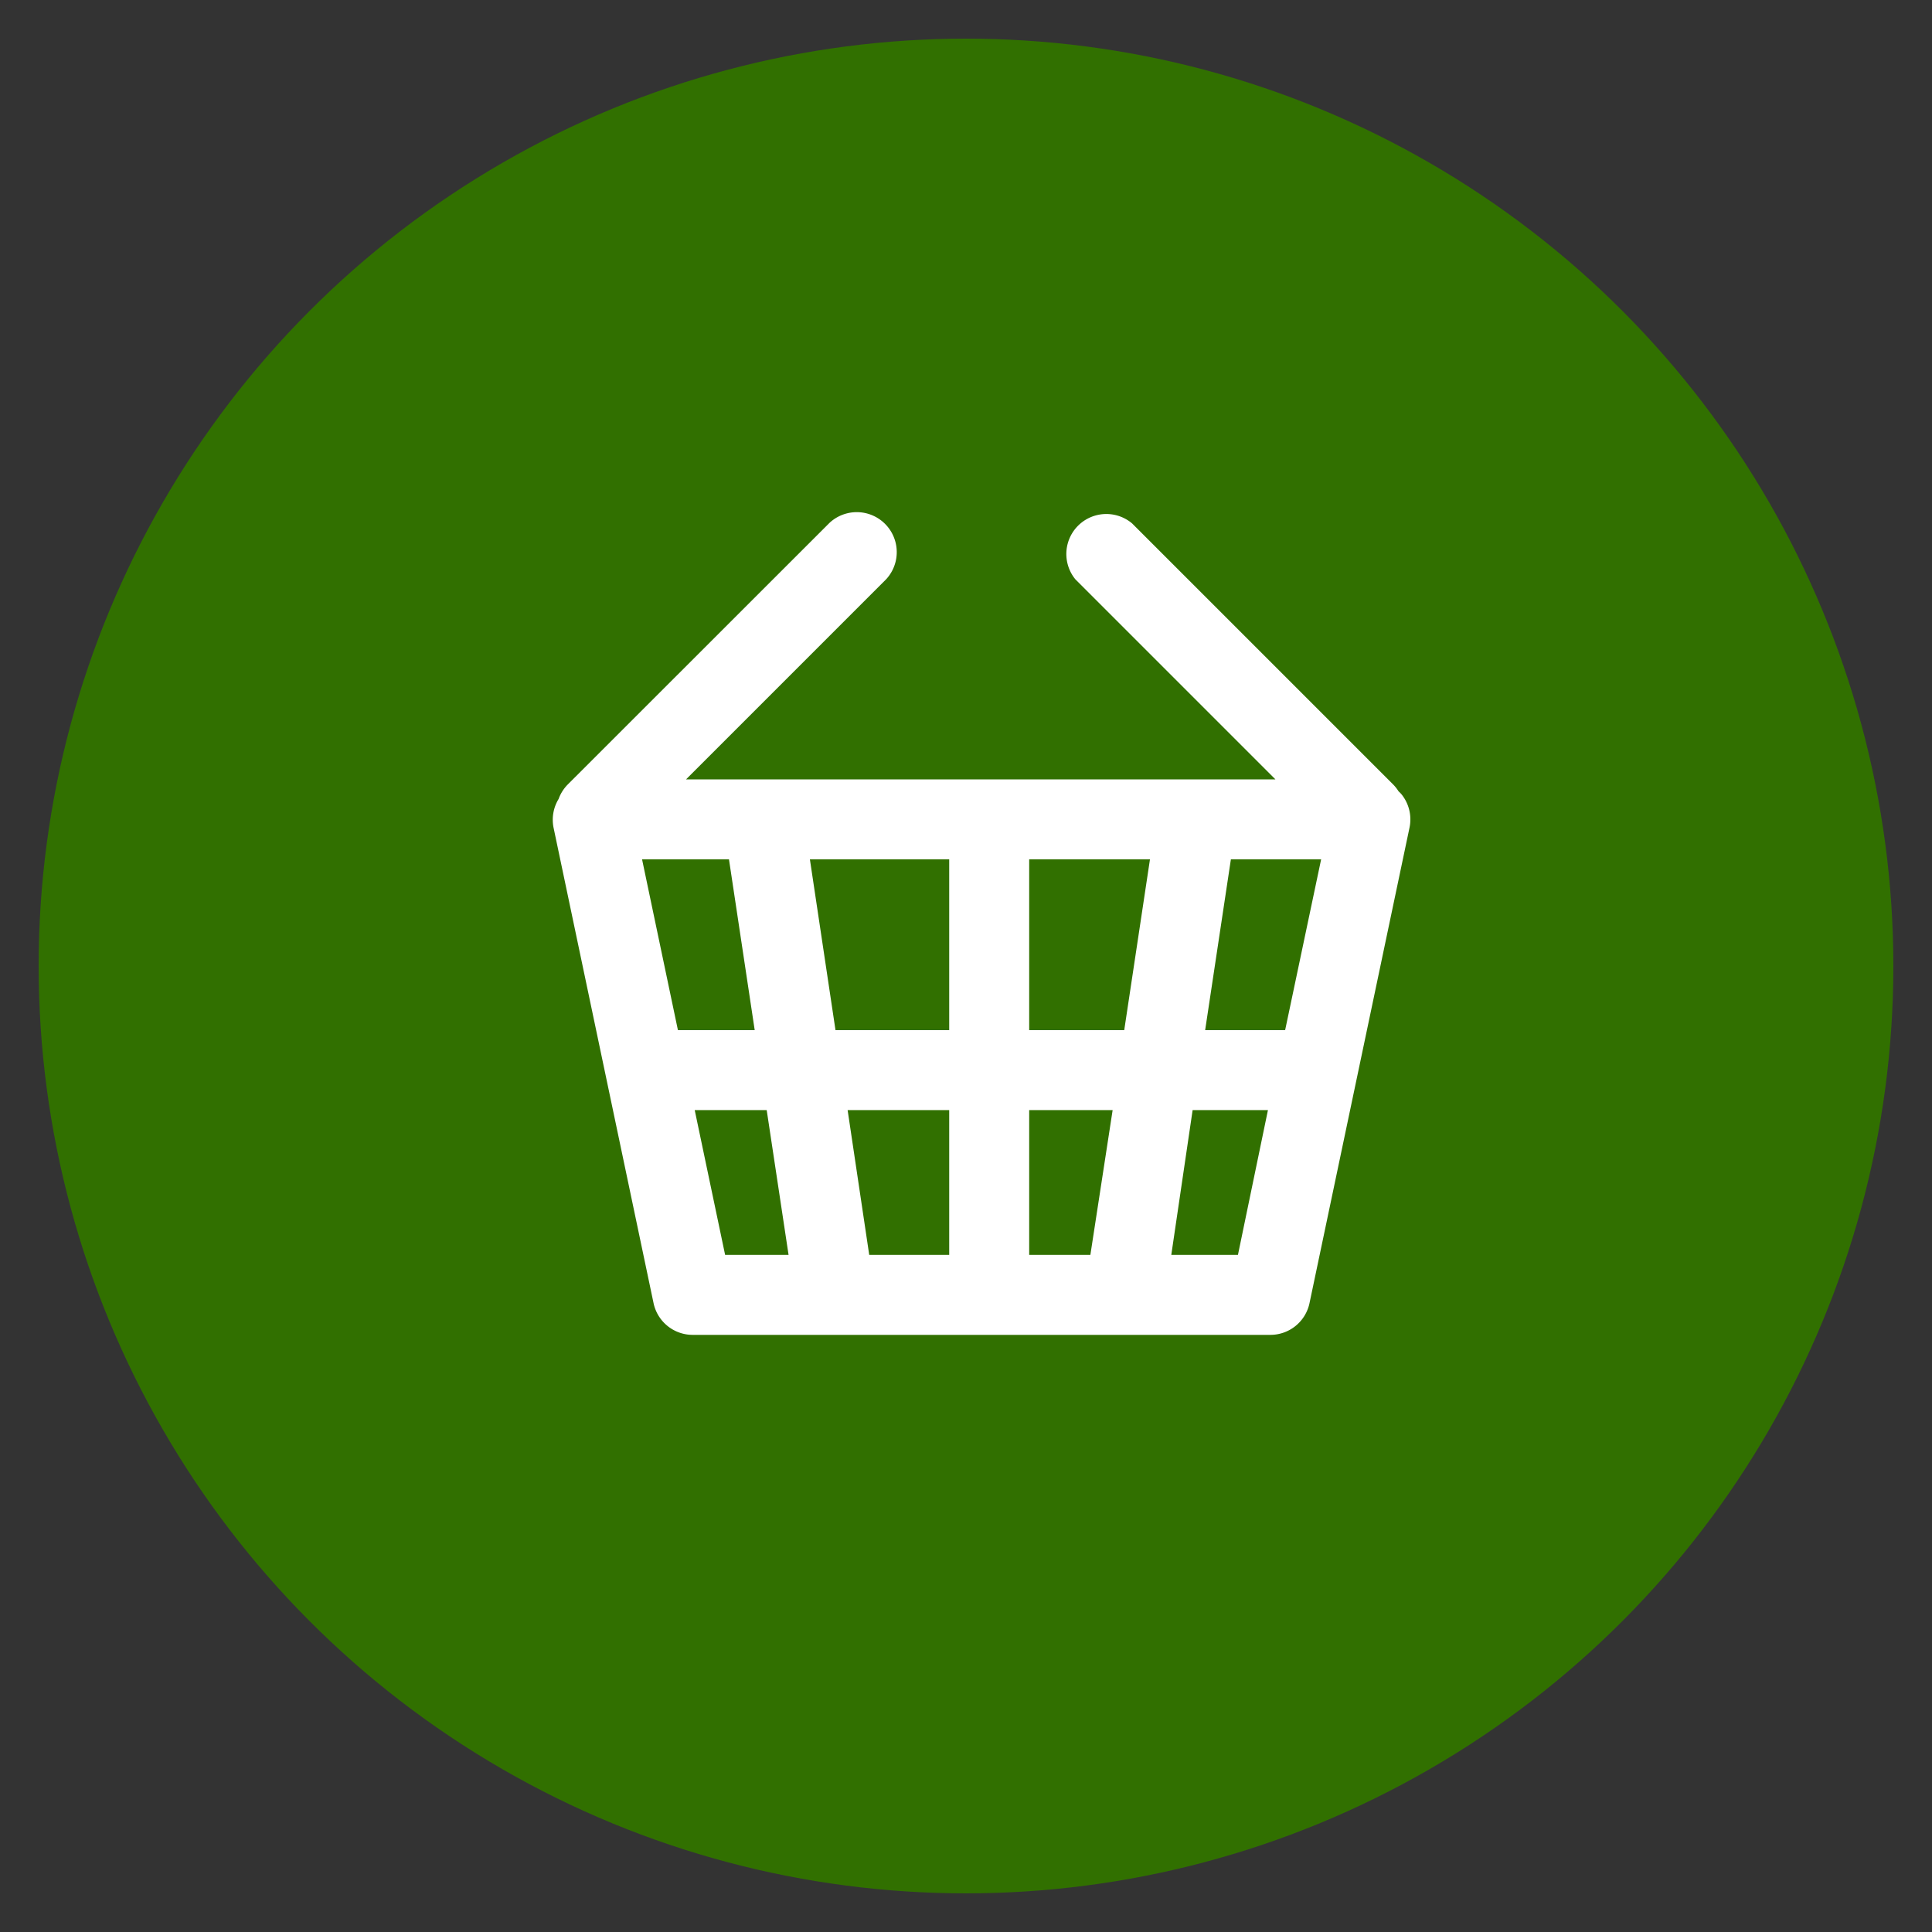
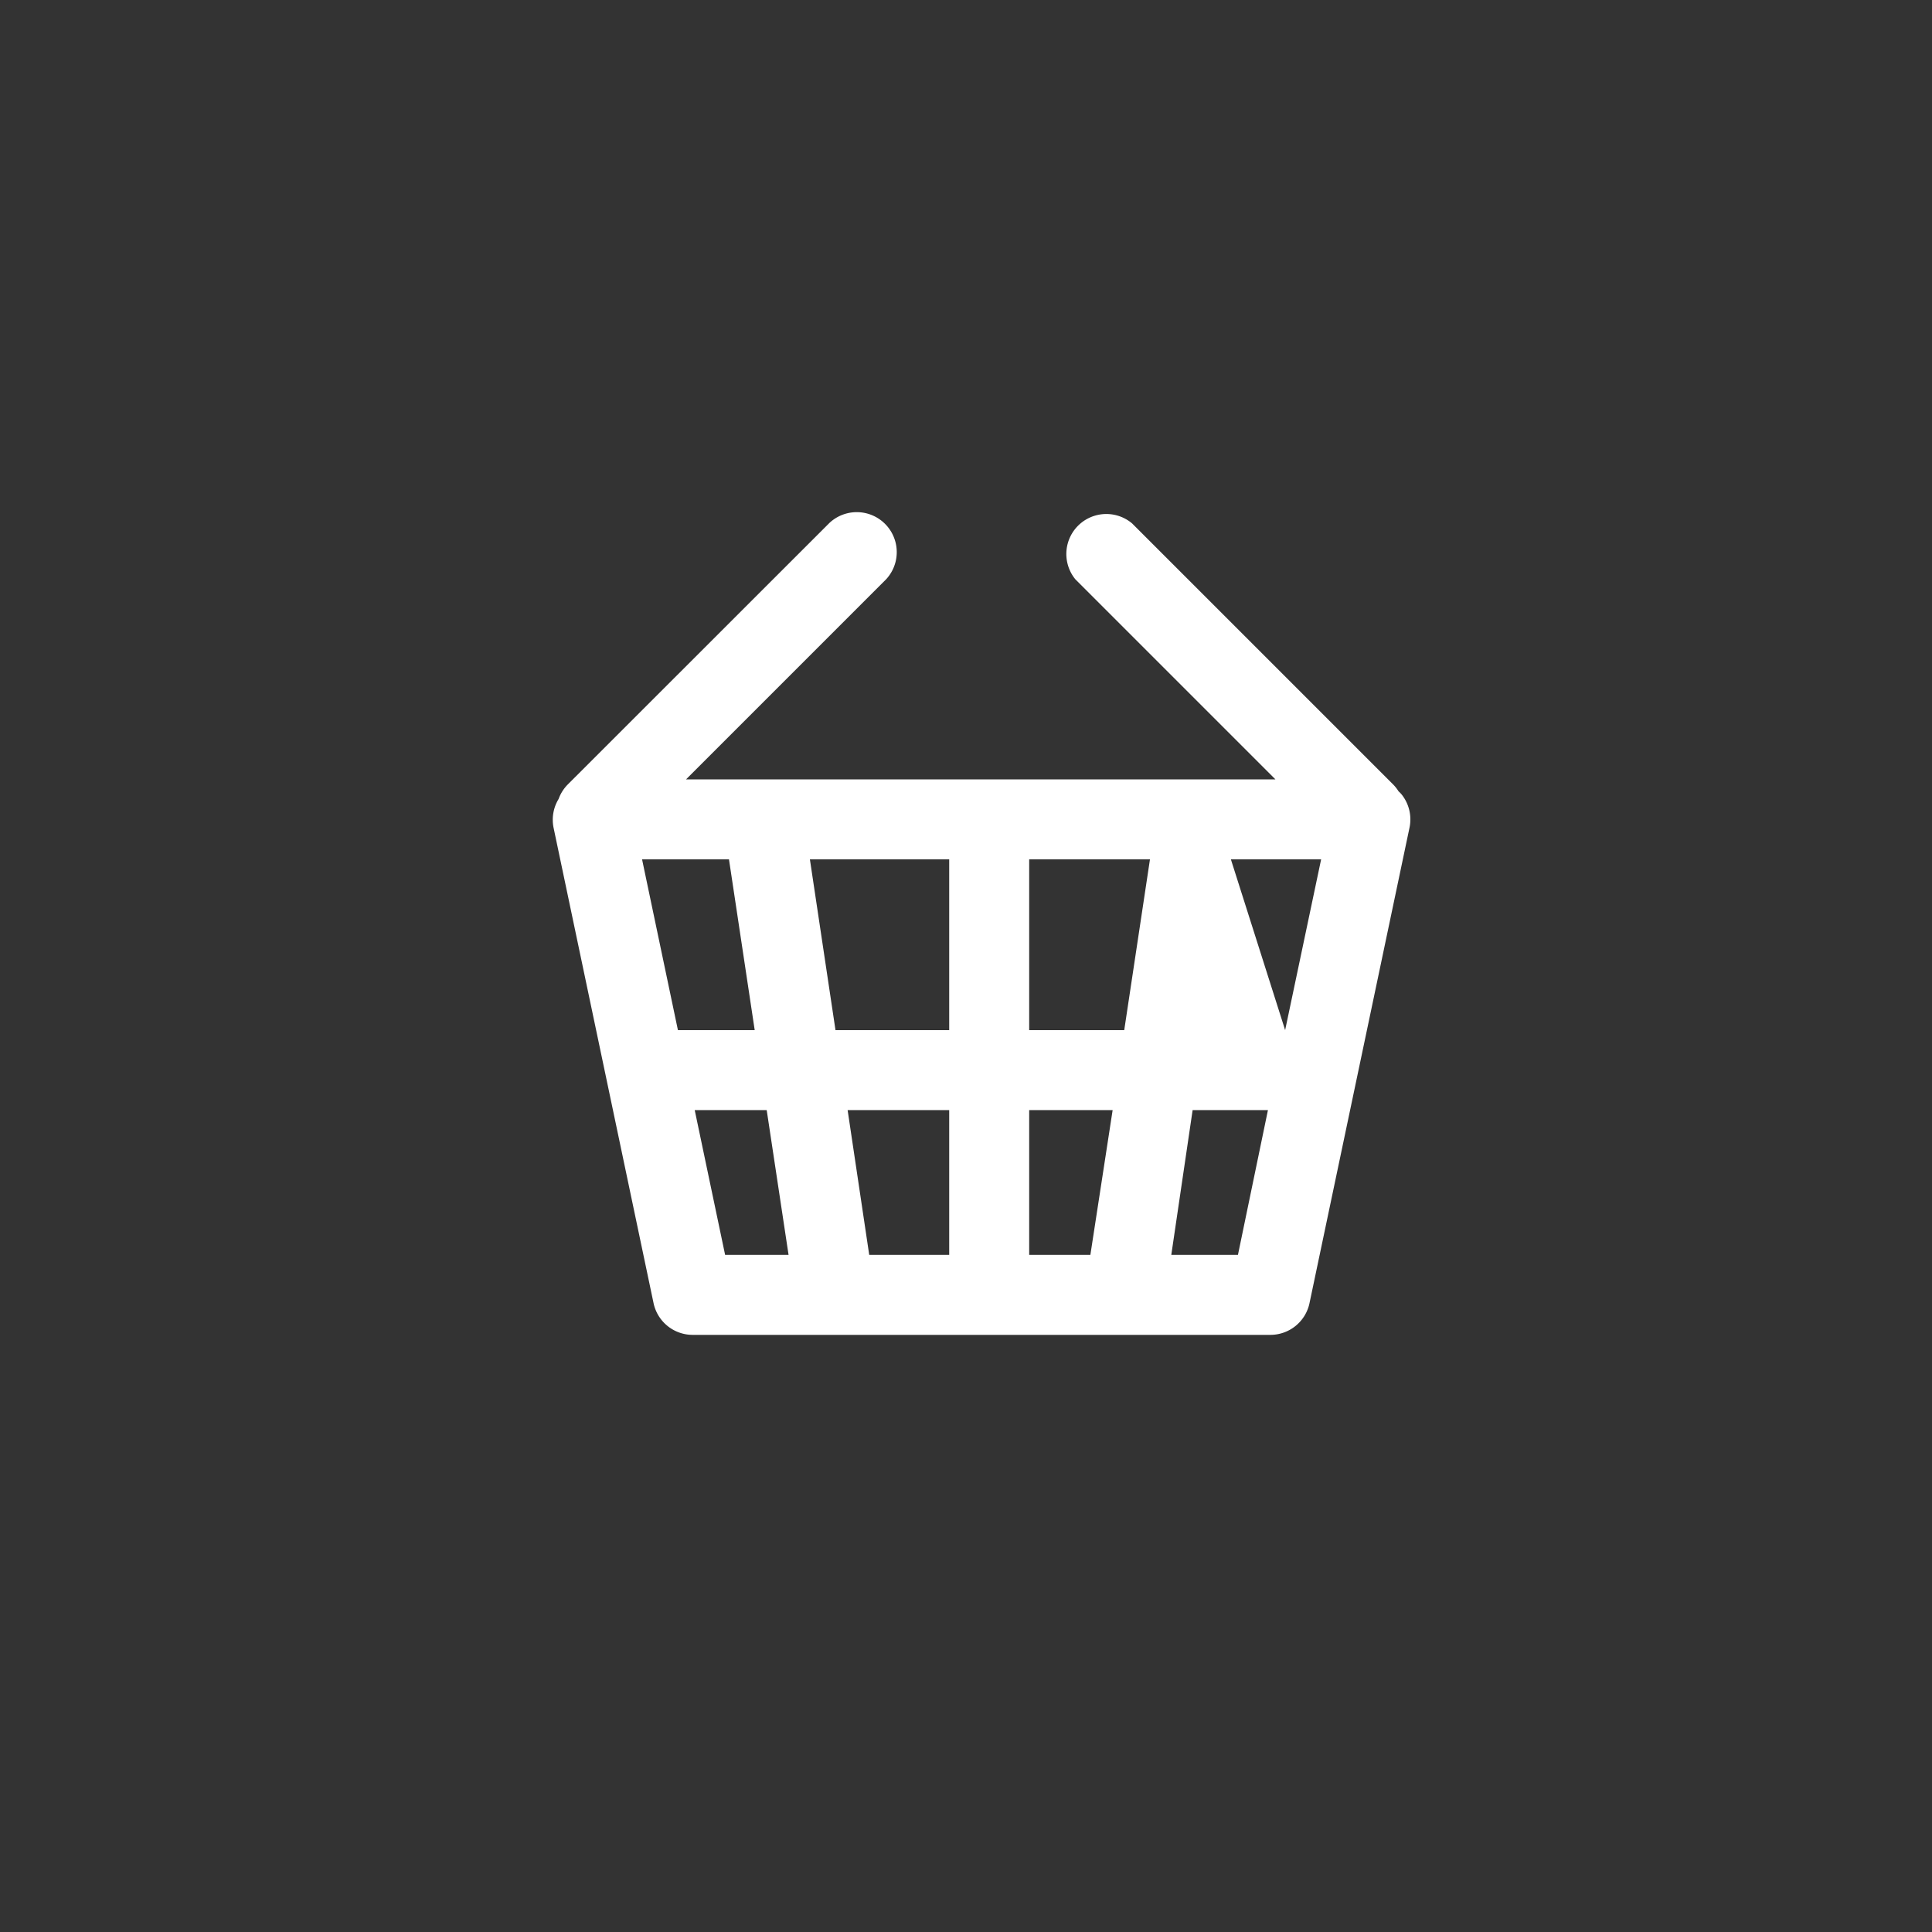
<svg xmlns="http://www.w3.org/2000/svg" width="100" height="100" viewBox="0 0 100 100">
  <rect x="0" y="0" width="100" height="100" fill="#333333" stroke="none" />
-   <circle stroke="none" fill="#317000" r="48%" cx="50%" cy="50%" />
  <g transform="translate(50 50) scale(0.69 0.69) rotate(0) translate(-50 -50)" style="fill:#ffffff">
    <svg fill="#ffffff" data-name="Layer 2" viewBox="0 0 100 100" x="0px" y="0px">
      <title>50icongrid_Simplified</title>
-       <path d="M82.66,37.11a2.08,2.08,0,0,0-.21-.21,2.93,2.93,0,0,0-.41-.52L62.46,16.8A3,3,0,0,0,58.21,21l15,15H29L44,21a3,3,0,0,0-4.24-4.24L20.13,36.38a3,3,0,0,0-.69,1.09,3,3,0,0,0-.38,2.15l7.5,35.66a3,3,0,0,0,2.94,2.39H72.83a3,3,0,0,0,2.94-2.39l7.5-35.66A3,3,0,0,0,82.66,37.11ZM48.74,60.81V71.67h-6L41.12,60.81Zm-8.53-6L38.29,42H48.74V54.81Zm14.53,6H61L59.33,71.67H54.74Zm0-6V42H63.8L61.87,54.81ZM25.7,42h6.52l1.93,12.81H28.39Zm3.95,18.81h5.4l1.64,10.86H31.93ZM65.4,71.67,67,60.81h5.65L70.4,71.67Zm8.54-16.86h-6L69.87,42h6.77Z" />
+       <path d="M82.66,37.11a2.08,2.08,0,0,0-.21-.21,2.93,2.93,0,0,0-.41-.52L62.46,16.8A3,3,0,0,0,58.21,21l15,15H29L44,21a3,3,0,0,0-4.24-4.24L20.13,36.38a3,3,0,0,0-.69,1.09,3,3,0,0,0-.38,2.15l7.5,35.66a3,3,0,0,0,2.94,2.39H72.83a3,3,0,0,0,2.94-2.39l7.5-35.66A3,3,0,0,0,82.66,37.11ZM48.74,60.81V71.67h-6L41.12,60.81Zm-8.53-6L38.29,42H48.74V54.81Zm14.53,6H61L59.33,71.67H54.74Zm0-6V42H63.8L61.87,54.81ZM25.7,42h6.52l1.93,12.81H28.39Zm3.95,18.81h5.4l1.64,10.86H31.93ZM65.4,71.67,67,60.81h5.65L70.4,71.67Zm8.54-16.86L69.87,42h6.77Z" />
    </svg>
  </g>
</svg>